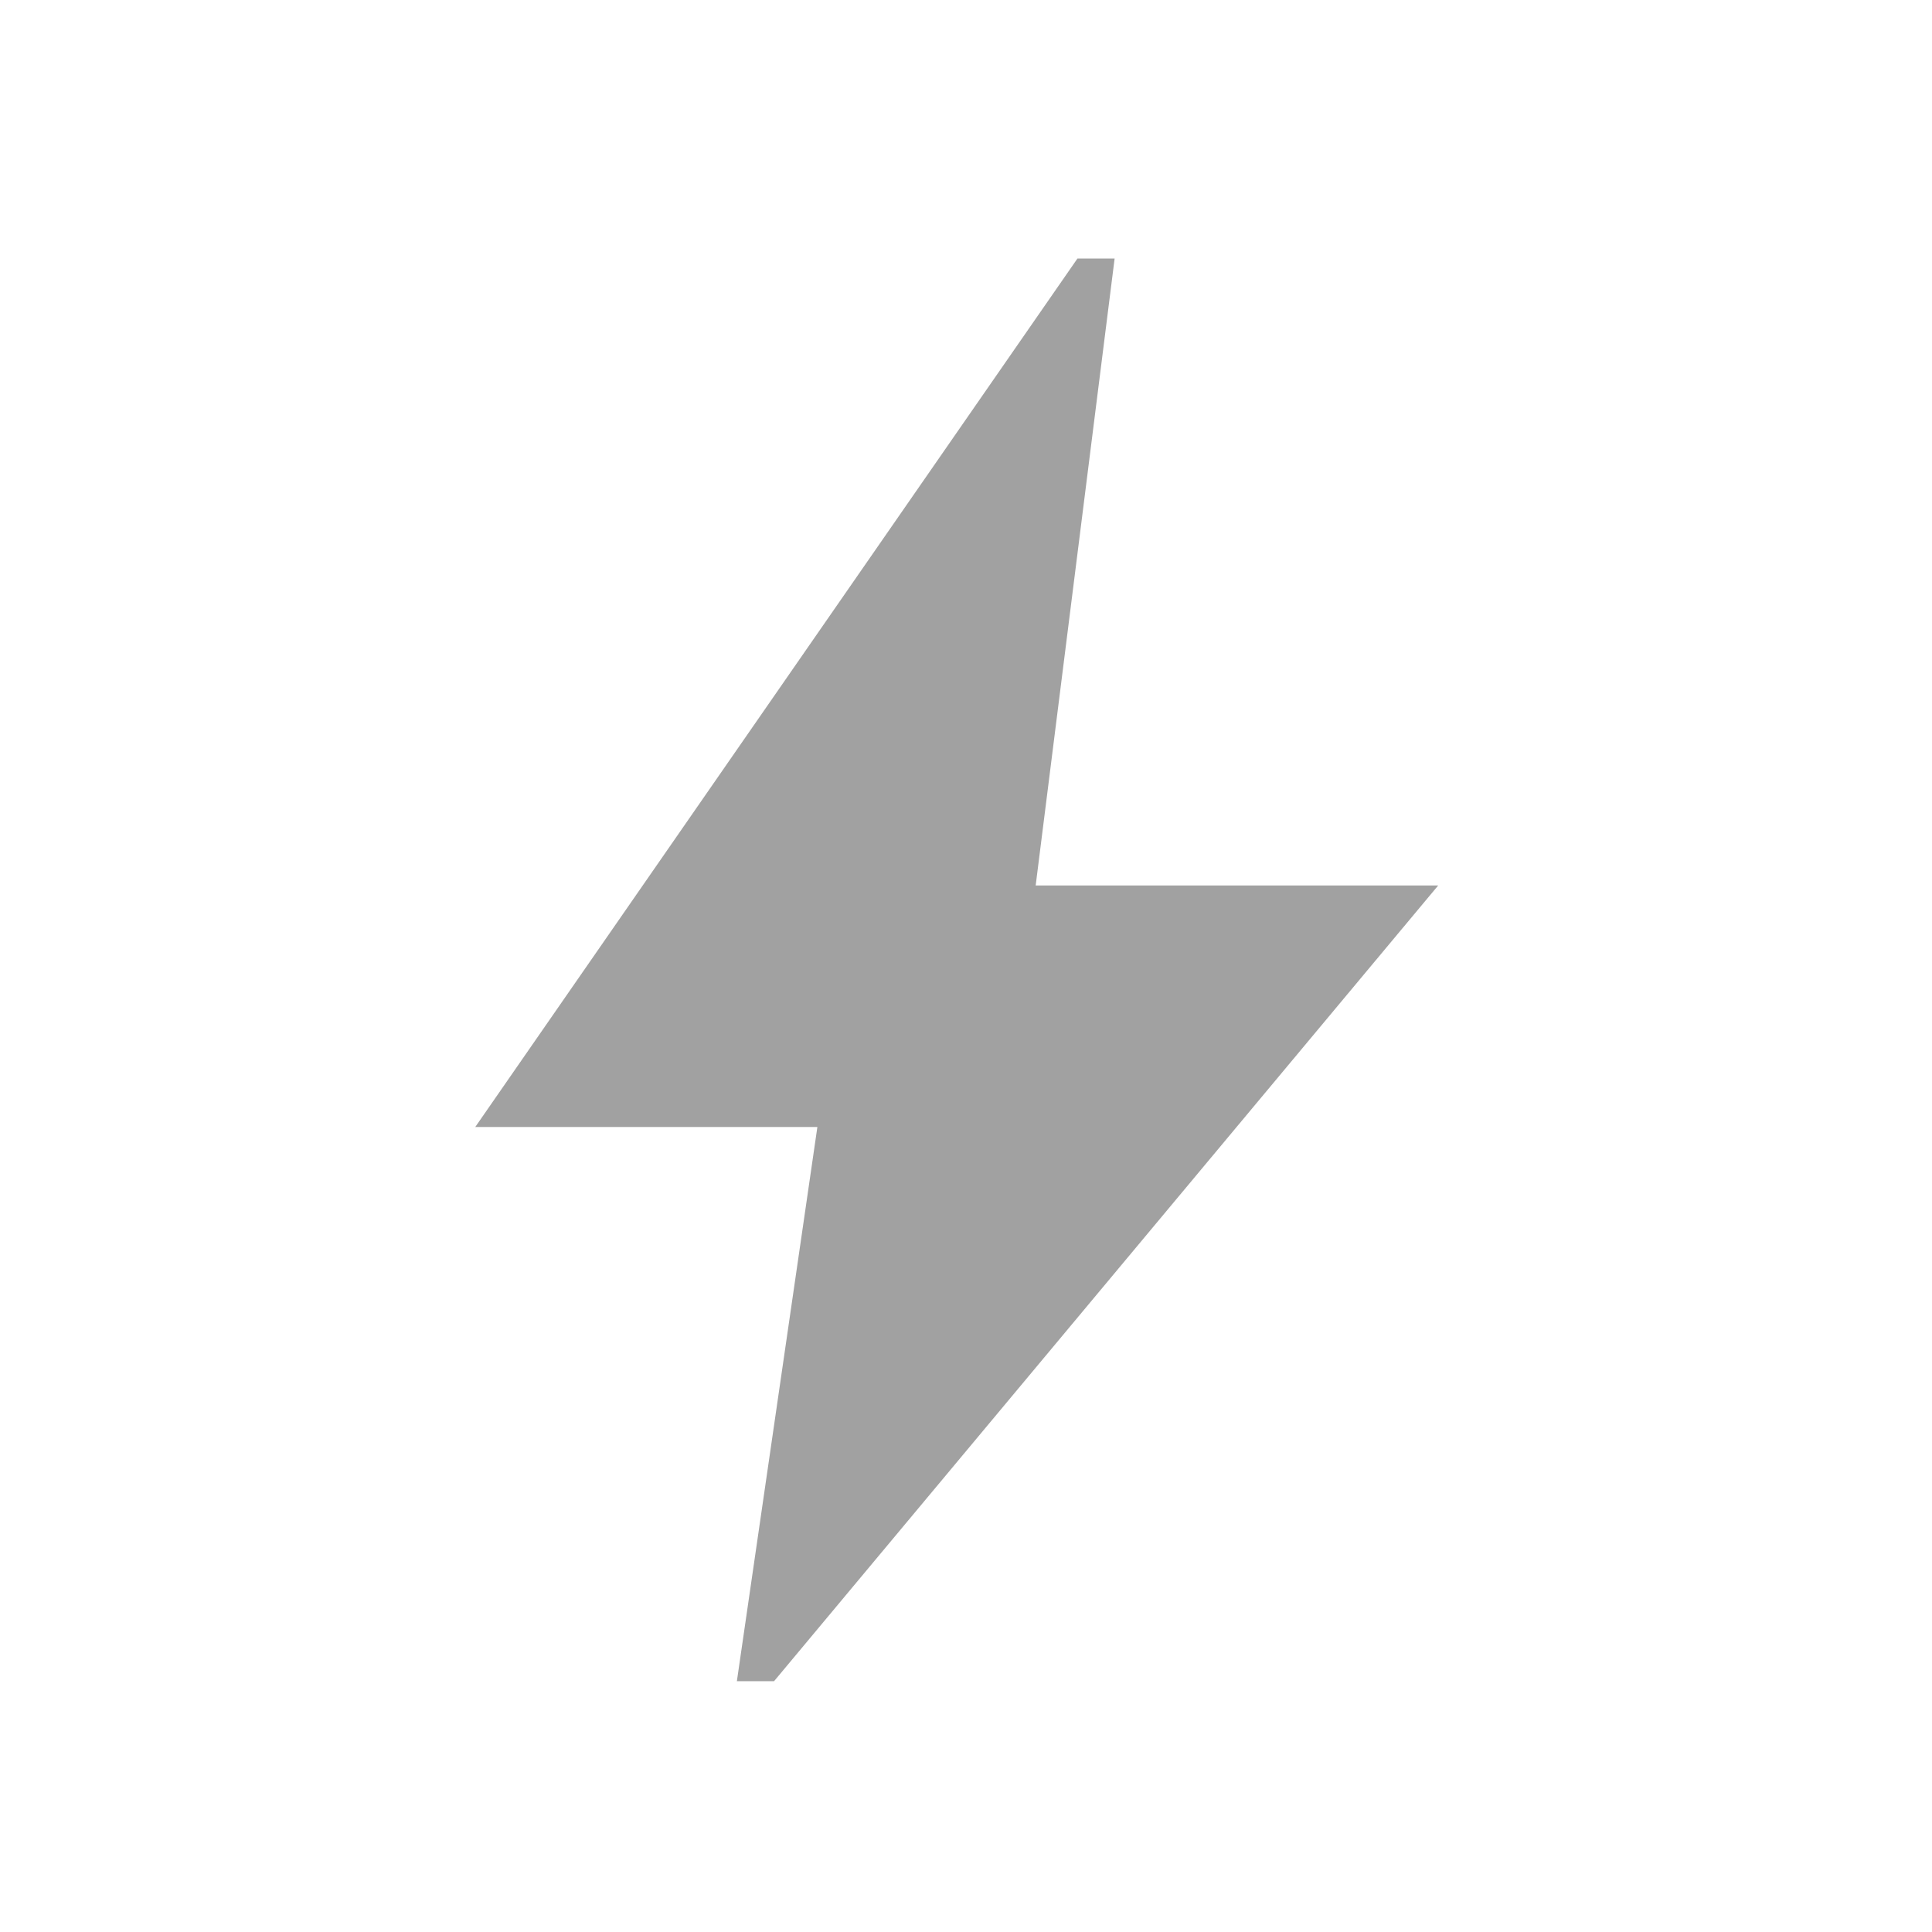
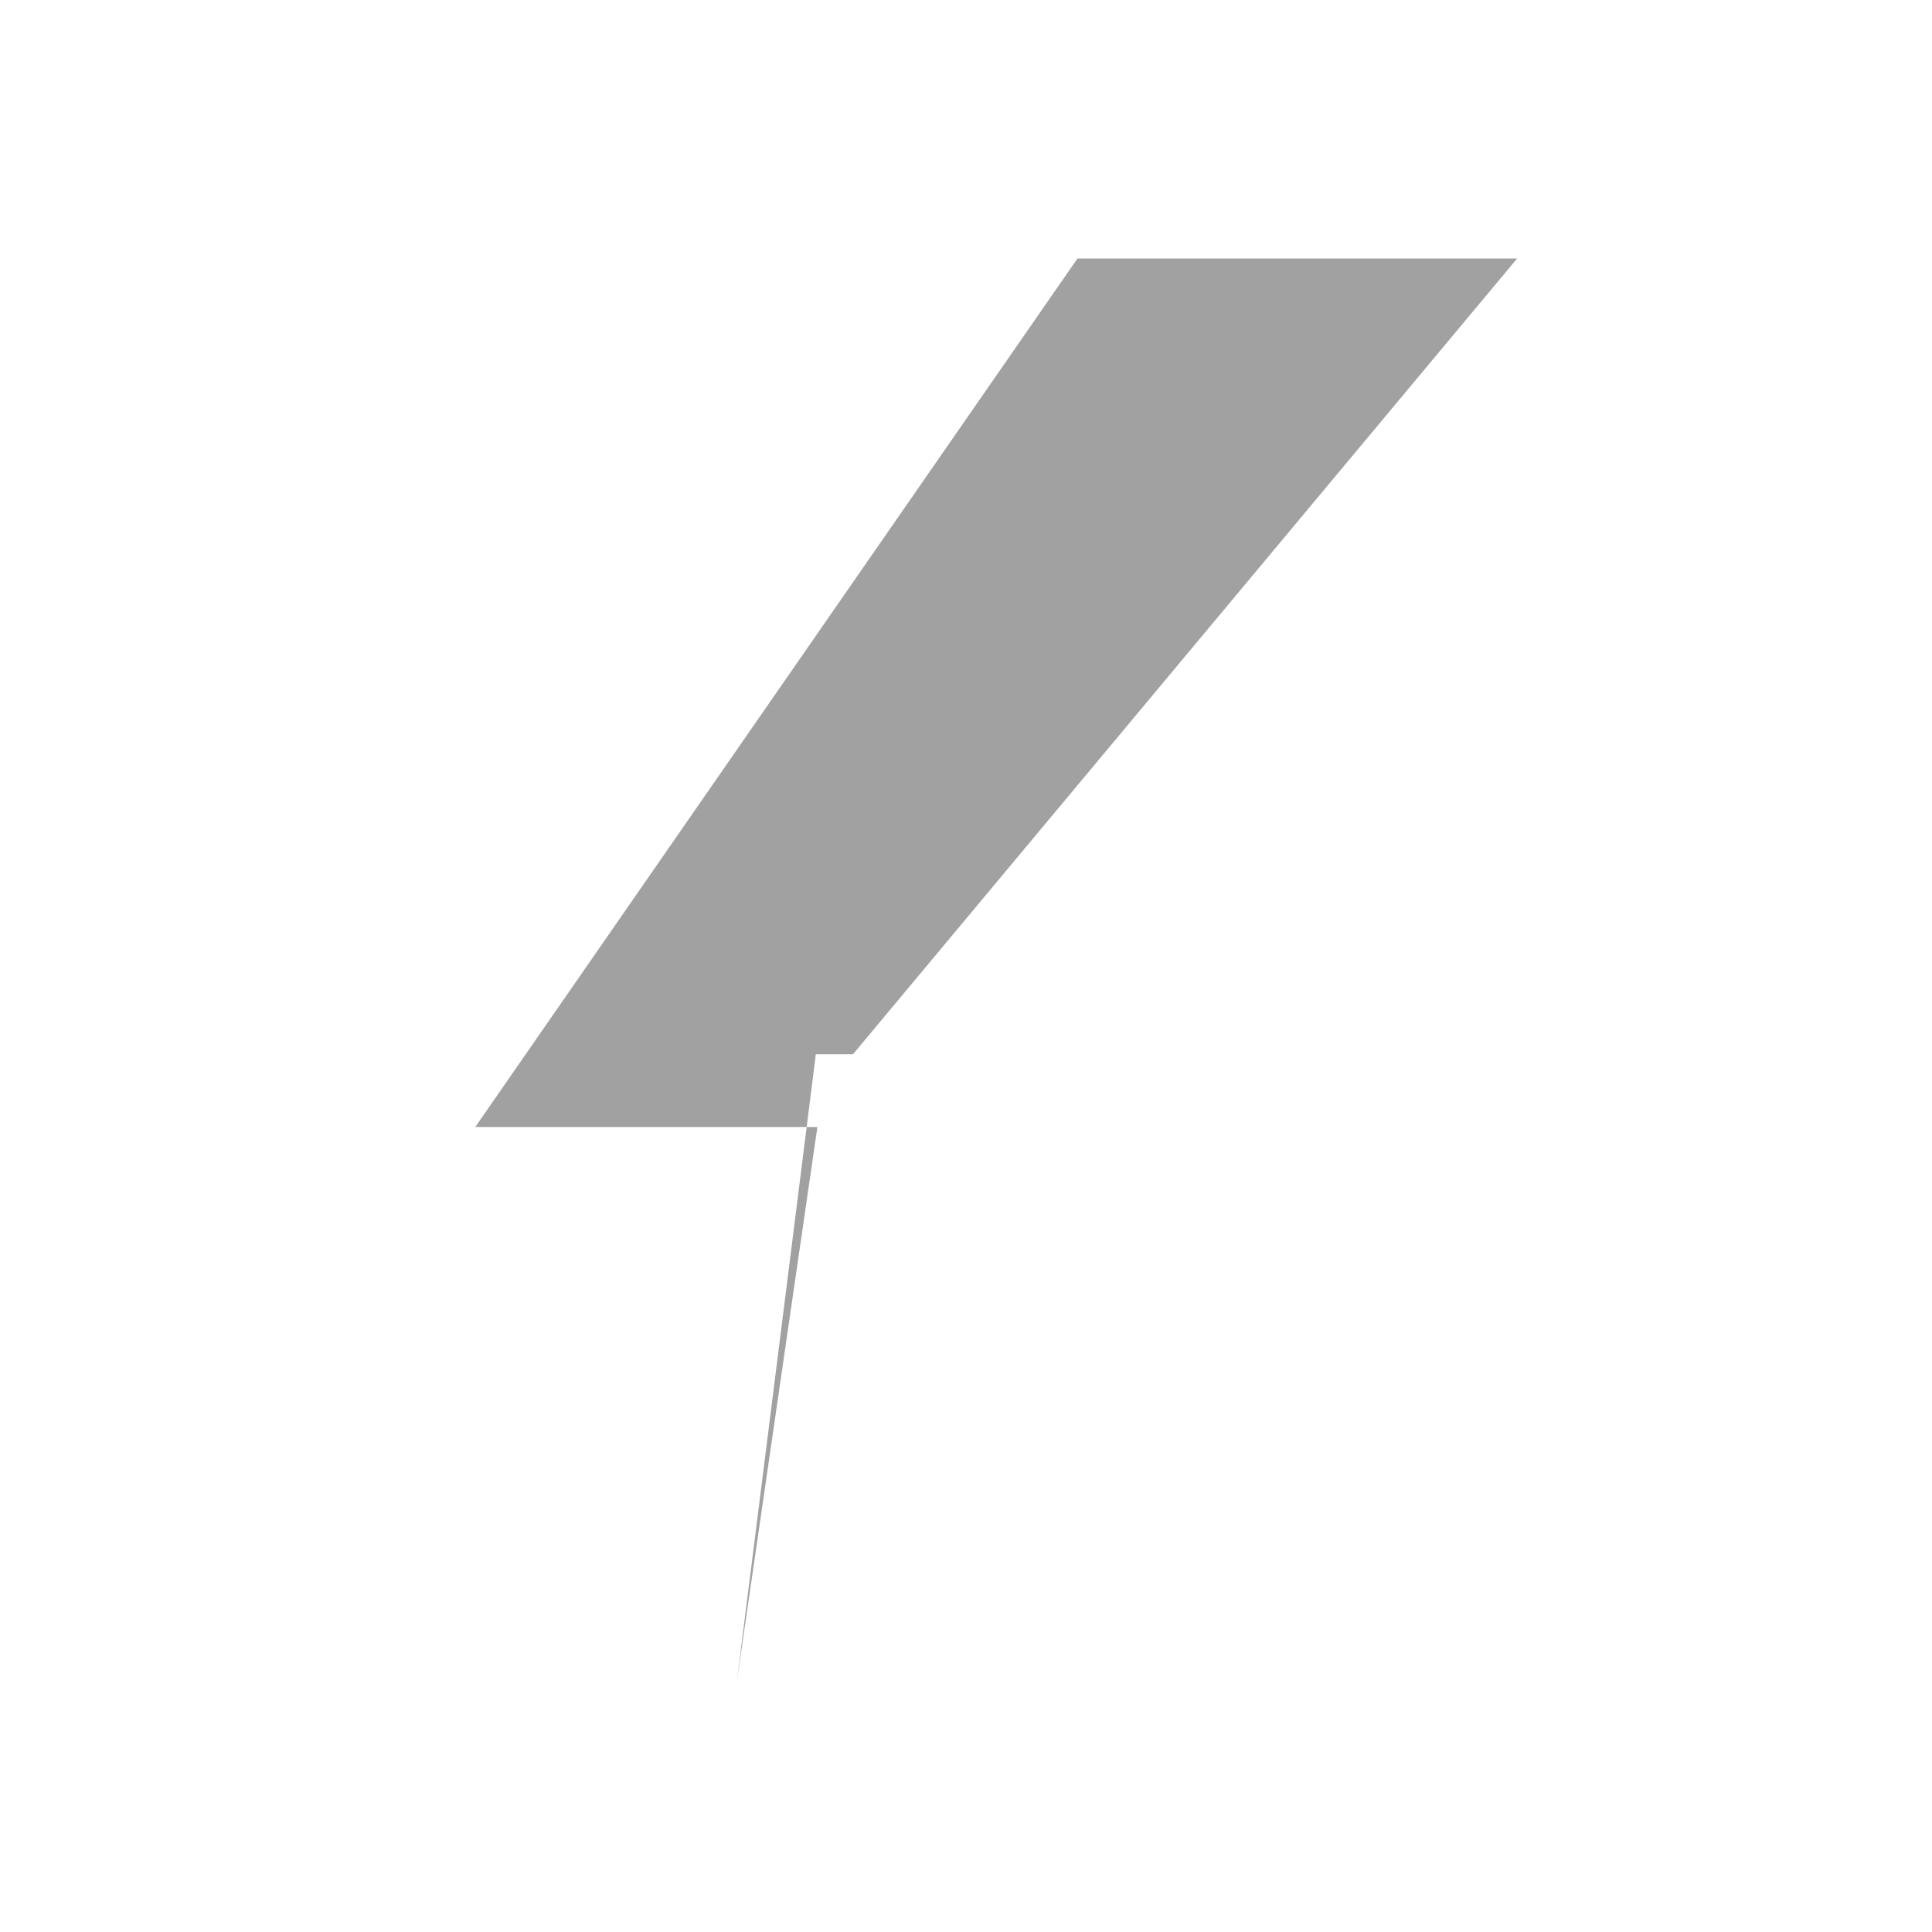
<svg xmlns="http://www.w3.org/2000/svg" height="24px" viewBox="0 -960 960 960" width="24px" fill="#a1a1a1">
-   <path d="m366.15-124.62 40-275.38h-170l299.23-431.54h18.47L514.62-520h200l-330 395.38h-18.47Z" />
+   <path d="m366.15-124.62 40-275.38h-170l299.23-431.54h18.47h200l-330 395.38h-18.47Z" />
</svg>